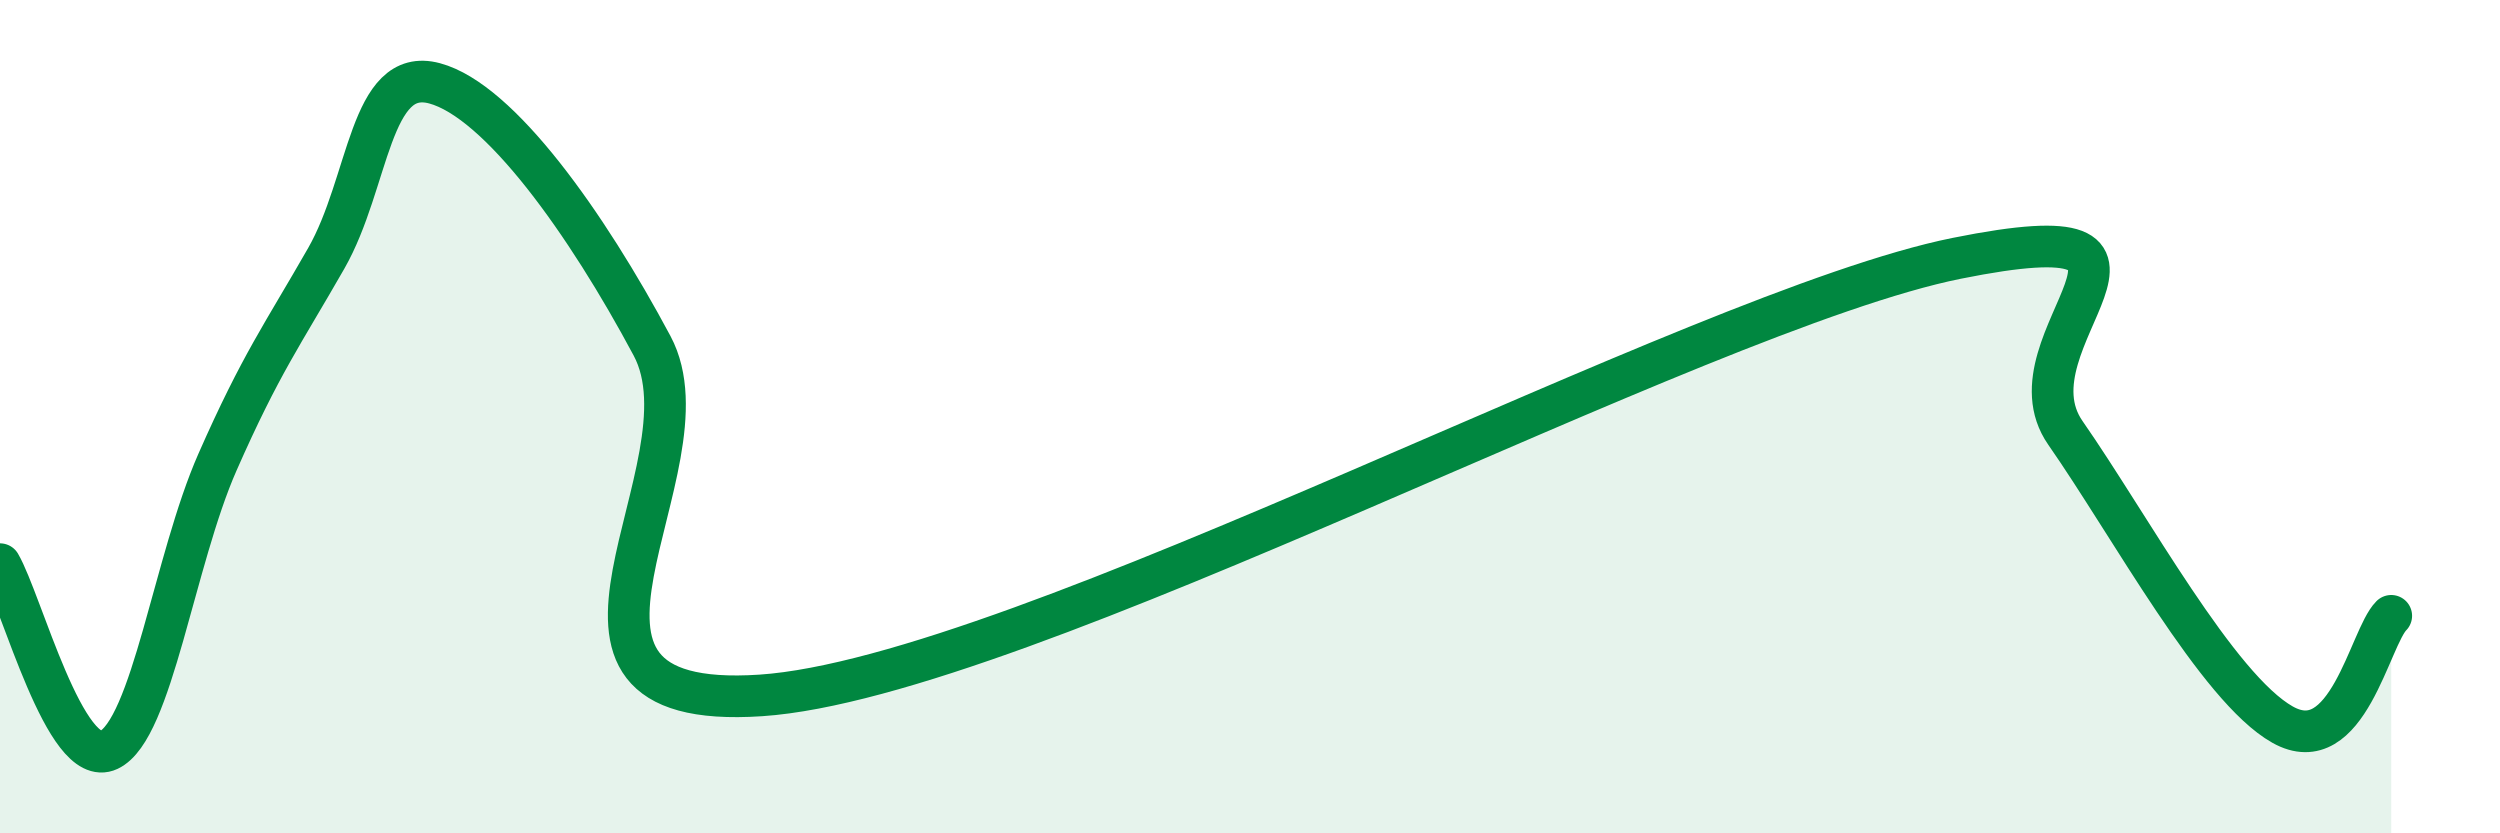
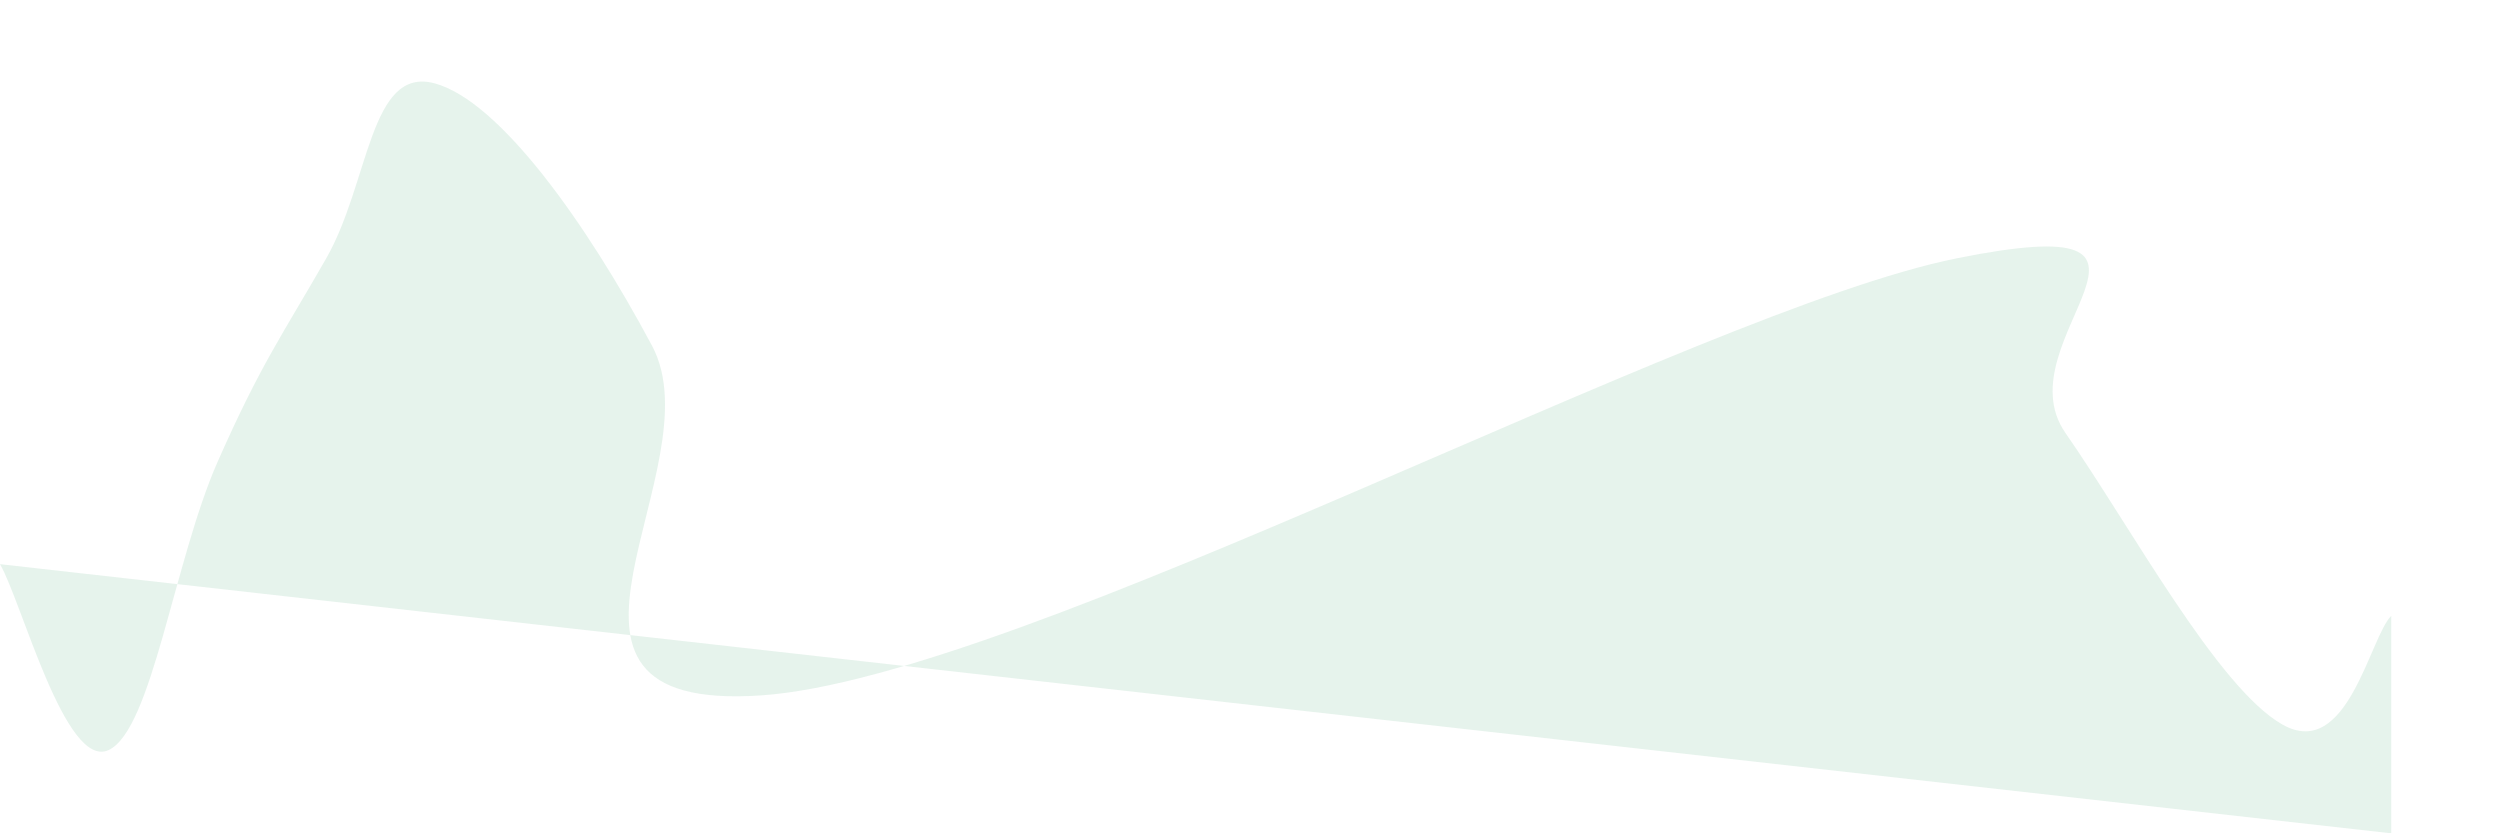
<svg xmlns="http://www.w3.org/2000/svg" width="60" height="20" viewBox="0 0 60 20">
-   <path d="M 0,13.54 C 0.52,14.43 1.57,18.49 2.61,18 C 3.65,17.51 4.18,13.45 5.22,11.09 C 6.26,8.73 6.79,8.02 7.83,6.2 C 8.87,4.38 8.87,1.58 10.43,2 C 11.99,2.42 14.08,5.36 15.65,8.3 C 17.22,11.24 12,17.11 18.26,16.69 C 24.52,16.27 40.7,7.46 46.96,6.2 C 53.22,4.94 48.01,8.15 49.57,10.39 C 51.13,12.63 53.22,16.51 54.78,17.39 C 56.34,18.27 56.87,15.3 57.39,14.78L57.39 20L0 20Z" fill="#008740" opacity="0.1" stroke-linecap="round" stroke-linejoin="round" />
-   <path d="M 0,13.54 C 0.52,14.43 1.57,18.49 2.61,18 C 3.65,17.51 4.18,13.45 5.22,11.09 C 6.26,8.73 6.79,8.02 7.83,6.2 C 8.87,4.38 8.87,1.58 10.43,2 C 11.99,2.42 14.08,5.36 15.65,8.3 C 17.22,11.24 12,17.11 18.26,16.69 C 24.52,16.27 40.7,7.46 46.96,6.2 C 53.22,4.94 48.01,8.15 49.57,10.39 C 51.13,12.63 53.22,16.51 54.78,17.39 C 56.34,18.27 56.87,15.3 57.39,14.78" stroke="#008740" stroke-width="1" fill="none" stroke-linecap="round" stroke-linejoin="round" />
+   <path d="M 0,13.54 C 0.52,14.43 1.57,18.49 2.61,18 C 3.65,17.51 4.18,13.45 5.22,11.09 C 6.26,8.73 6.79,8.02 7.83,6.2 C 8.87,4.38 8.87,1.58 10.43,2 C 11.99,2.42 14.08,5.36 15.65,8.3 C 17.22,11.24 12,17.11 18.26,16.69 C 24.52,16.27 40.7,7.46 46.96,6.2 C 53.22,4.94 48.01,8.15 49.57,10.39 C 51.13,12.63 53.22,16.51 54.78,17.39 C 56.34,18.27 56.87,15.3 57.39,14.78L57.39 20Z" fill="#008740" opacity="0.1" stroke-linecap="round" stroke-linejoin="round" />
</svg>